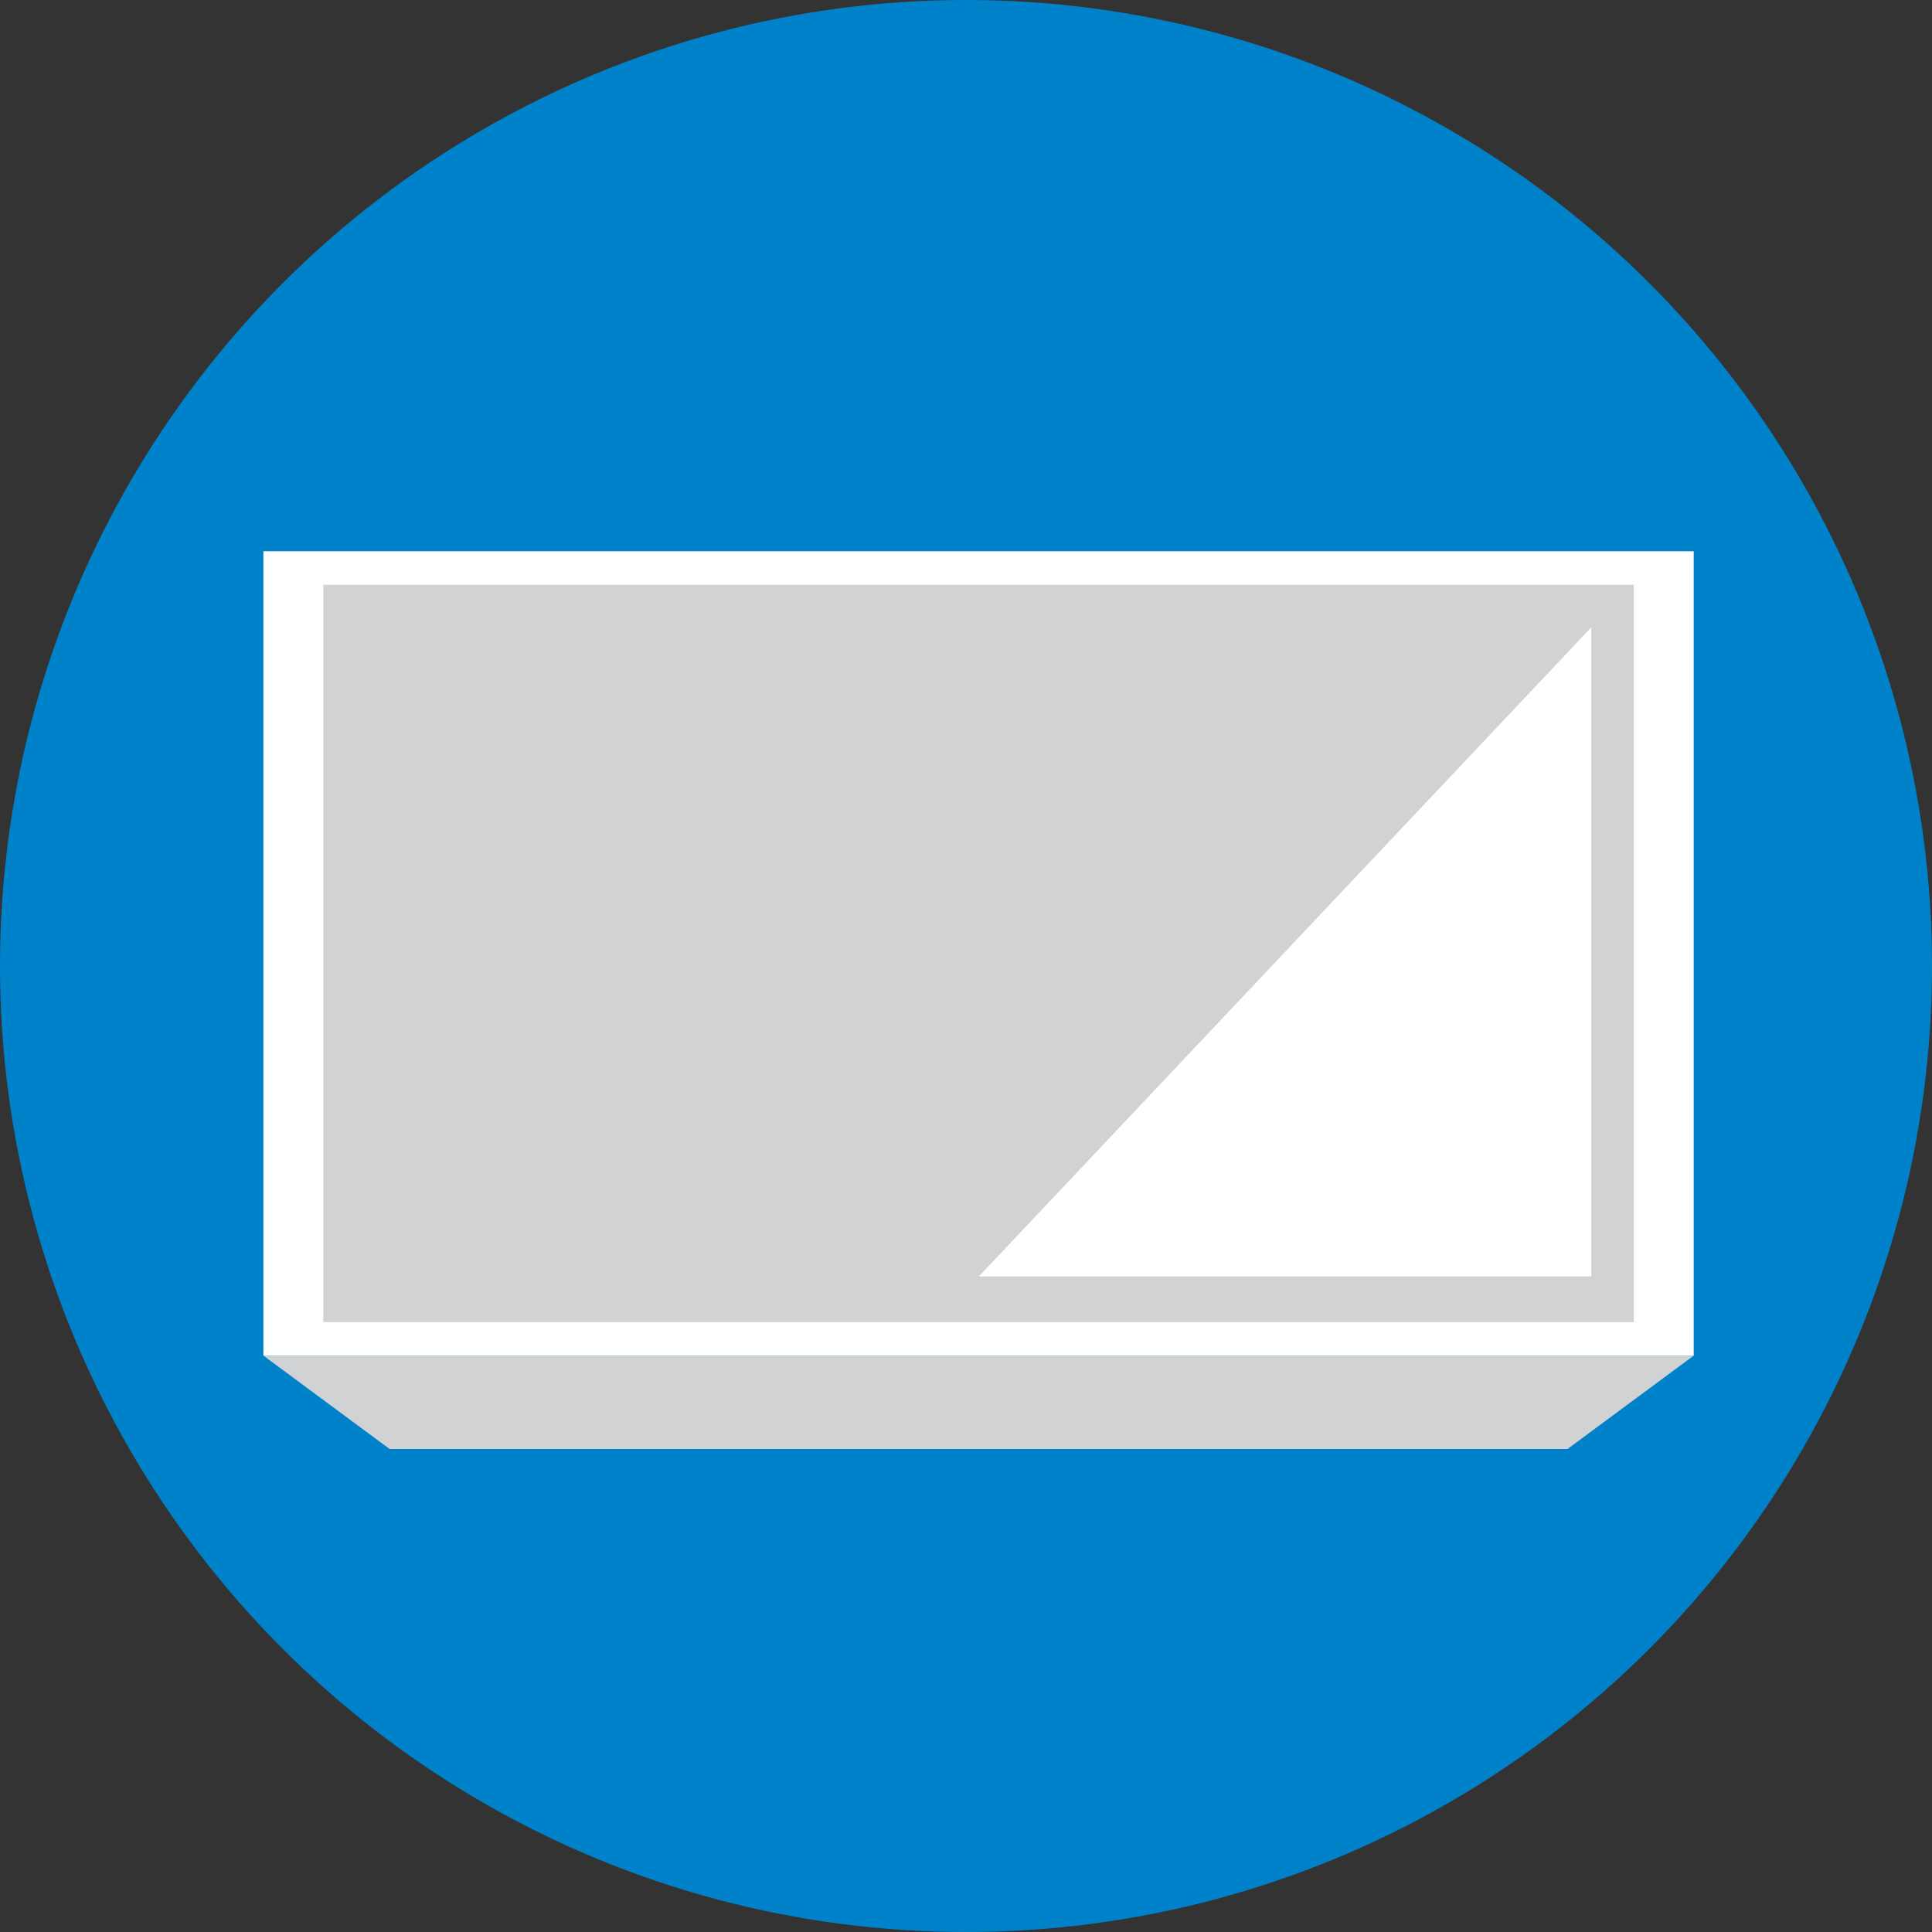
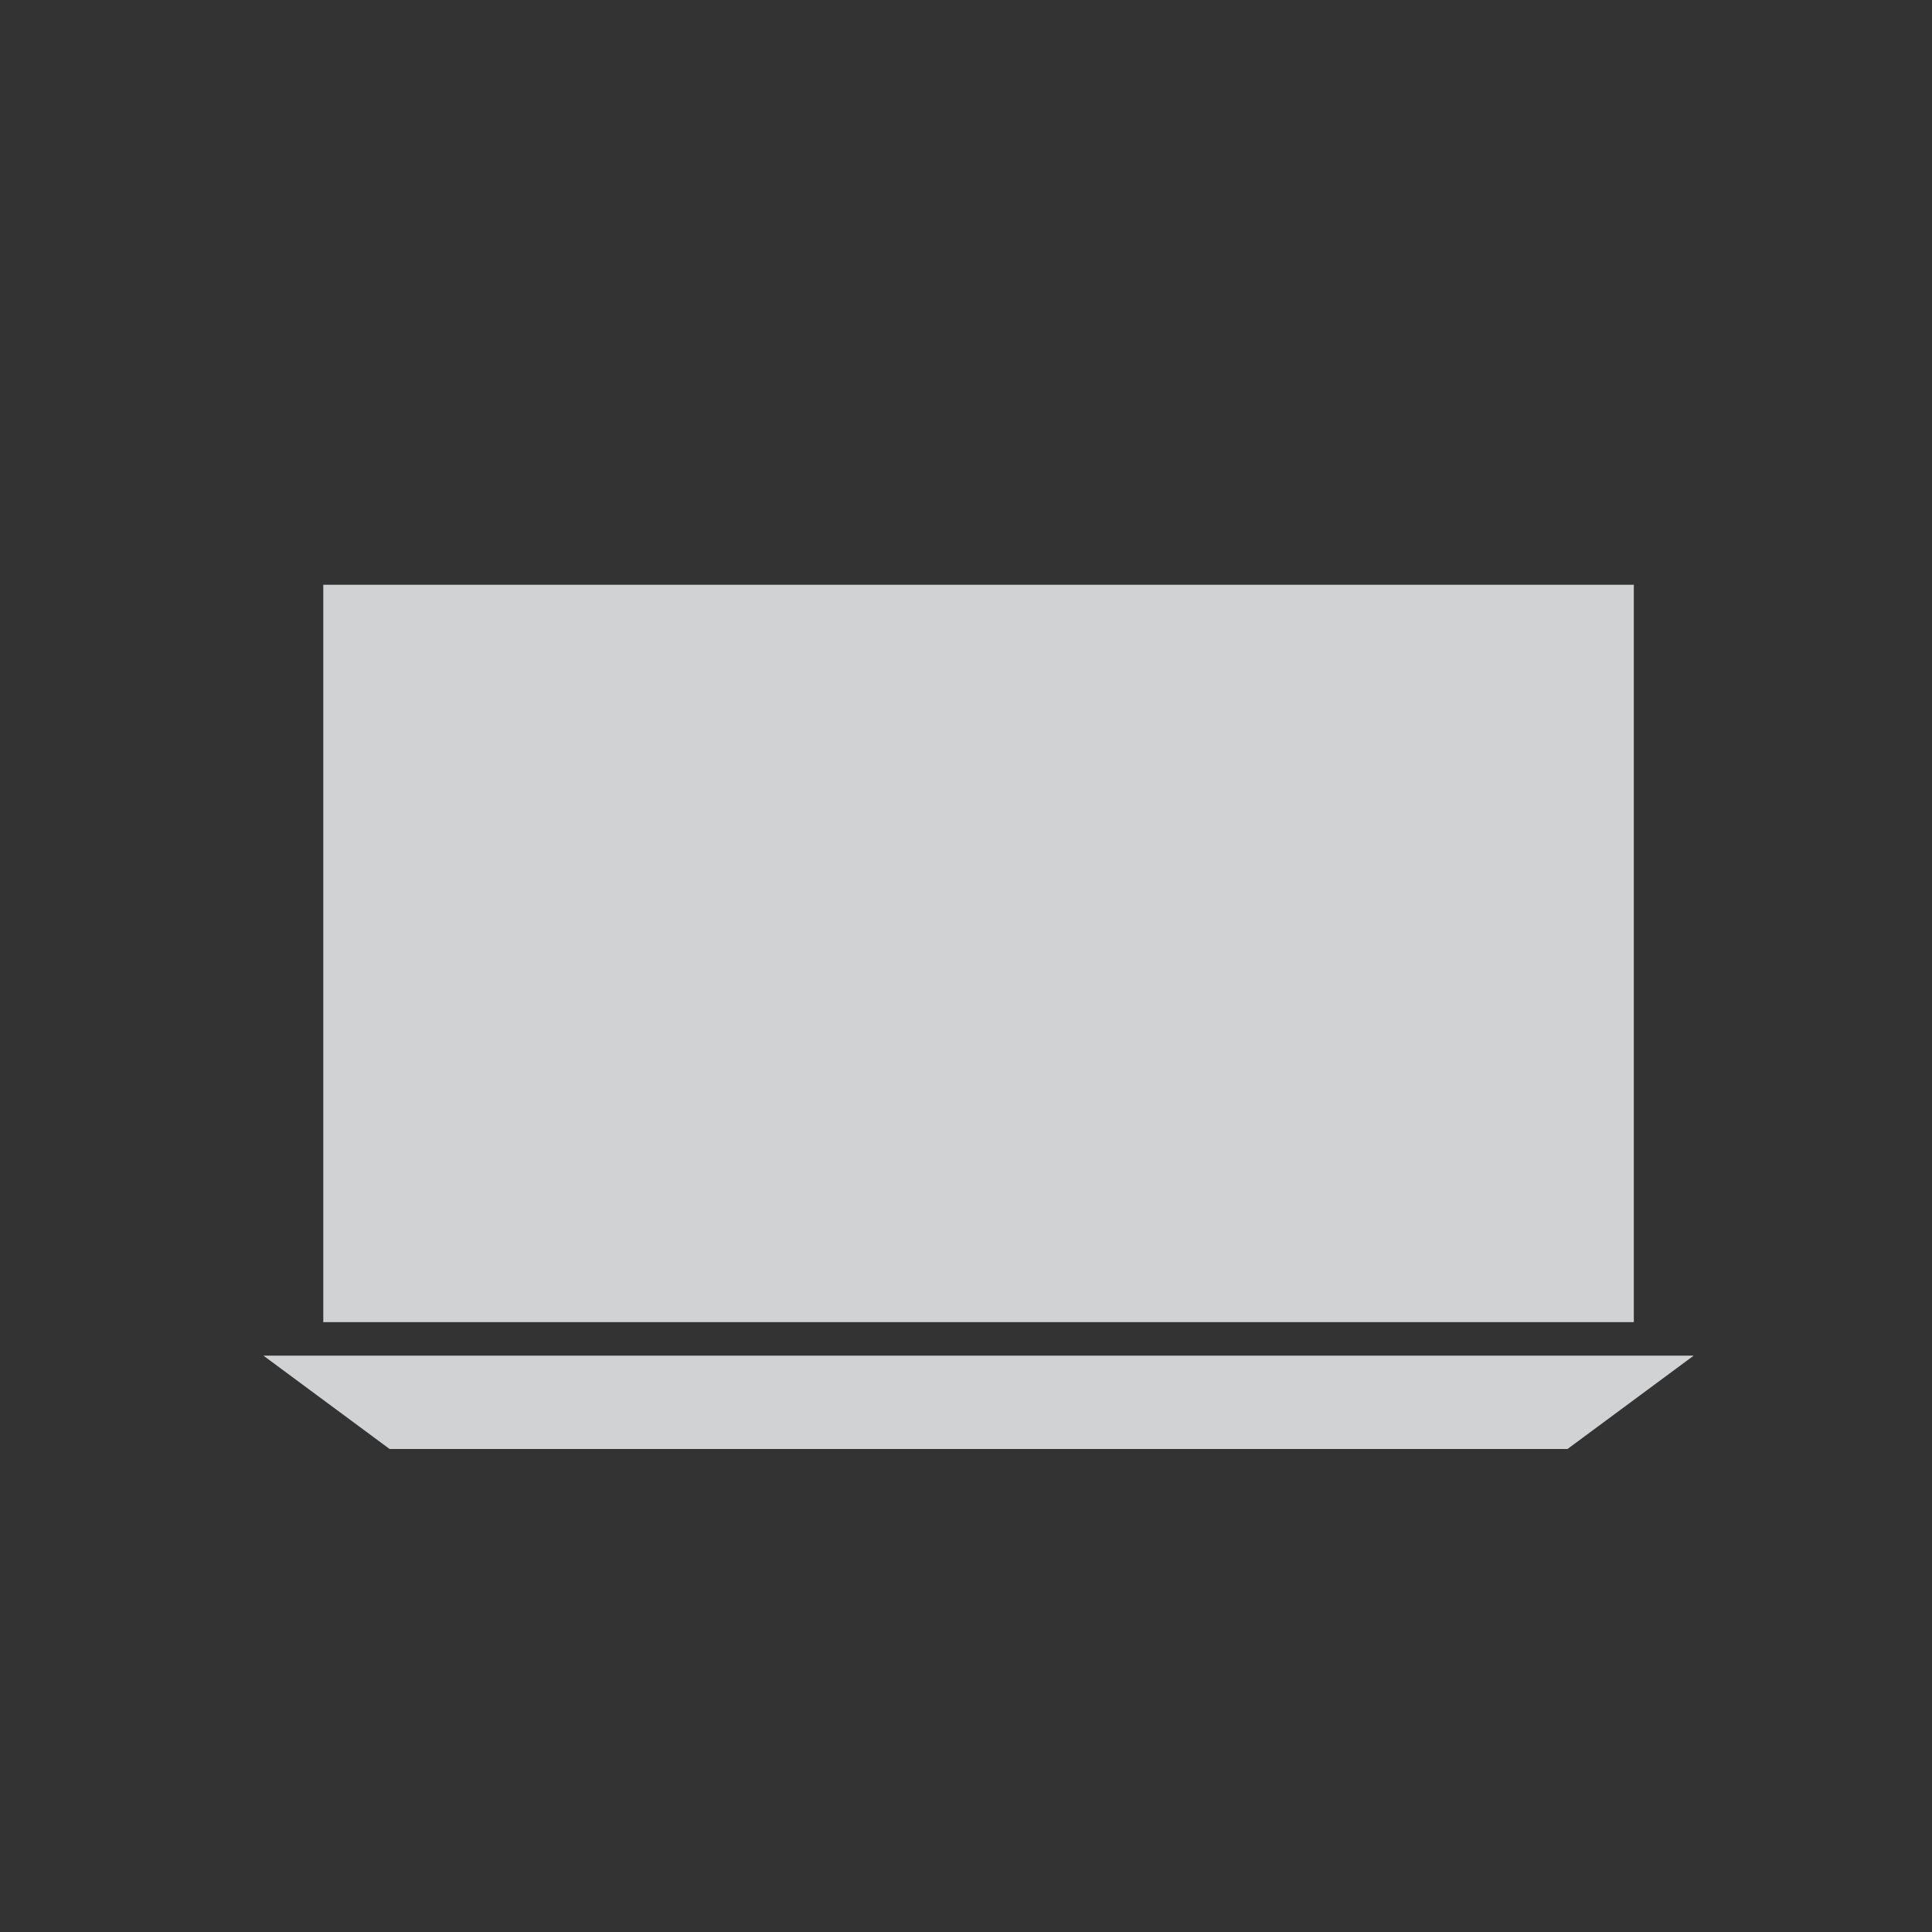
<svg xmlns="http://www.w3.org/2000/svg" version="1.1" id="Layer_2" x="0px" y="0px" width="300px" height="300px" viewBox="0 0 300 300" style="enable-background:new 0 0 300 300;" xml:space="preserve">
  <rect x="0" y="0" width="300" height="300" fill="#333333" stroke="none" />
  <style type="text/css">
	.st0{fill:#0082CA;}
	.st1{fill:#FFFFFF;}
	.st2{fill:#D0D2D3;}
</style>
-   <circle class="st0" cx="150" cy="150" r="150" />
-   <rect x="40.9" y="85.6" class="st1" width="222.1" height="124.9" />
  <rect x="50.2" y="90.8" class="st2" width="203.5" height="114.5" />
  <polygon class="st2" points="243.4,225 60.5,225 40.9,210.5 263,210.5 " />
-   <polygon class="st1" points="247.1,198.2 152,198.2 247.1,97.4 " />
</svg>